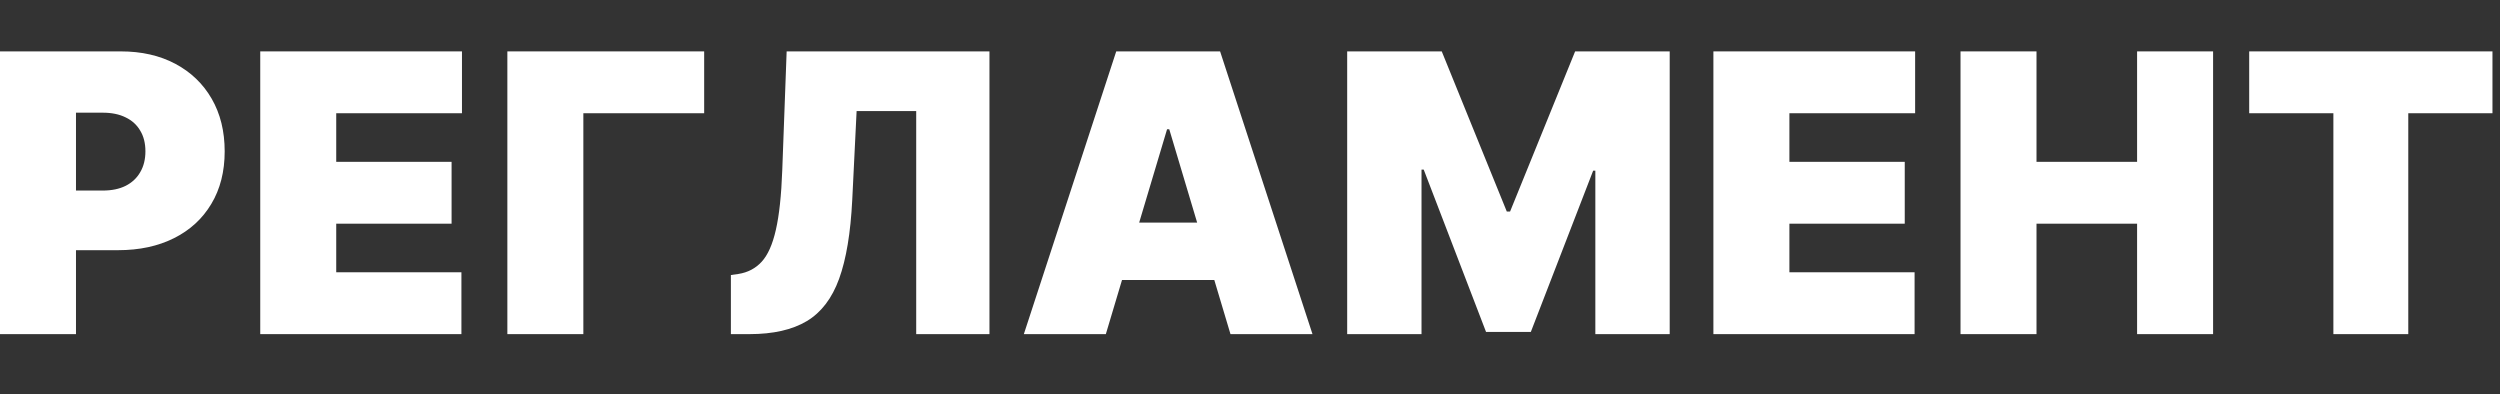
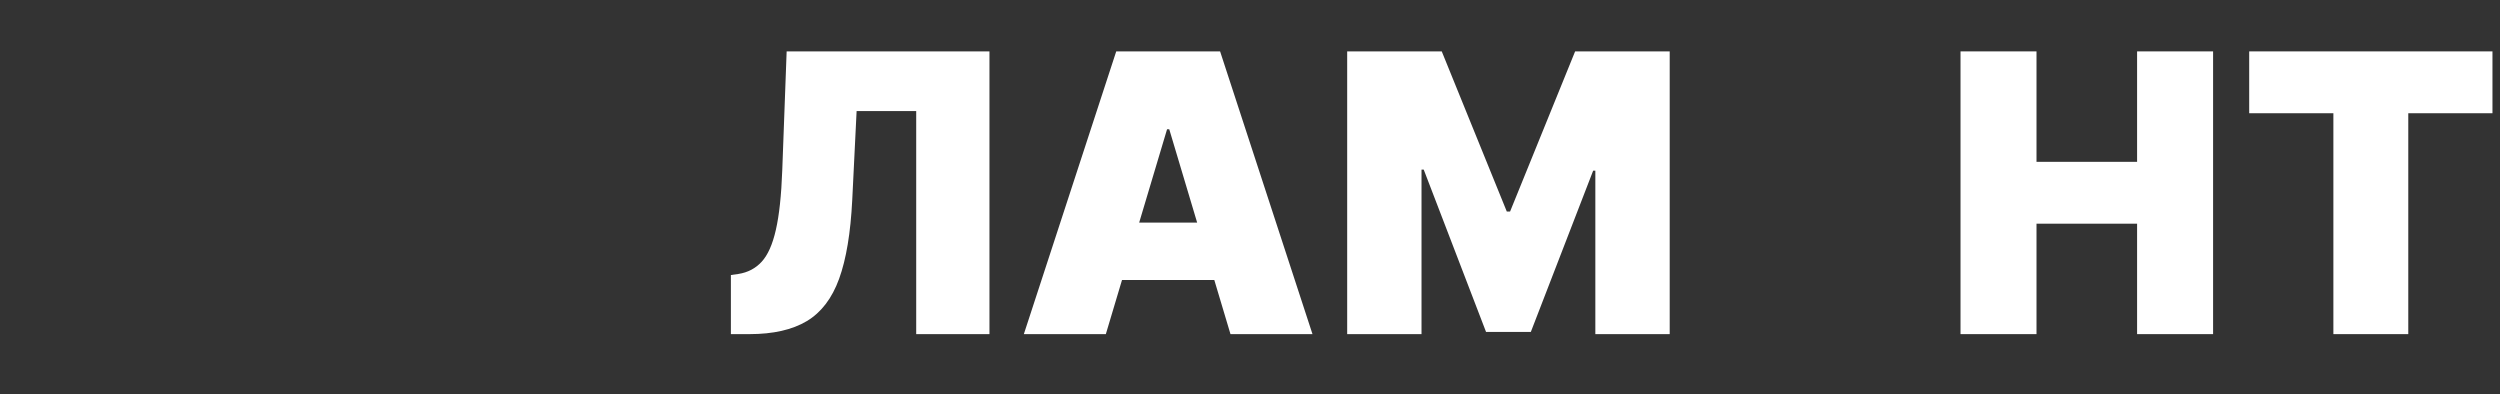
<svg xmlns="http://www.w3.org/2000/svg" width="203" height="32" viewBox="0 0 203 32" fill="none">
  <rect x="0" y="0" width="203" height="32" fill="#333333" stroke="none" />
-   <path d="M0 27.131V4.173H9.81C11.497 4.173 12.973 4.51 14.238 5.182C15.503 5.855 16.487 6.8 17.19 8.018C17.893 9.236 18.244 10.66 18.244 12.289C18.244 13.933 17.882 15.357 17.157 16.56C16.439 17.763 15.429 18.69 14.127 19.34C12.832 19.99 11.319 20.315 9.588 20.315H3.729V15.473H8.345C9.07 15.473 9.688 15.345 10.199 15.091C10.716 14.83 11.112 14.46 11.386 13.982C11.667 13.503 11.808 12.939 11.808 12.289C11.808 11.631 11.667 11.071 11.386 10.608C11.112 10.137 10.716 9.778 10.199 9.531C9.688 9.277 9.07 9.15 8.345 9.15H6.17V27.131H0Z" fill="white" />
-   <path d="M21.132 27.131V4.173H37.512V9.195H27.302V13.141H36.668V18.163H27.302V22.109H37.467V27.131H21.132Z" fill="white" />
-   <path d="M57.178 4.173V9.195H47.368V27.131H41.198V4.173H57.178Z" fill="white" />
  <path d="M59.348 27.131V22.333L59.969 22.243C60.724 22.124 61.349 21.795 61.845 21.257C62.348 20.711 62.732 19.848 62.999 18.667C63.272 17.479 63.446 15.861 63.52 13.813L63.876 4.173H80.344V27.131H74.396V9.016H69.557L69.202 16.235C69.069 18.91 68.714 21.044 68.137 22.635C67.56 24.227 66.683 25.374 65.507 26.077C64.33 26.779 62.781 27.131 60.857 27.131H59.348Z" fill="white" />
  <path d="M89.794 27.131H83.136L90.638 4.173H99.072L106.574 27.131H99.915L94.943 10.495H94.766L89.794 27.131ZM88.551 18.073H101.069V22.736H88.551V18.073Z" fill="white" />
  <path d="M109.391 4.173H117.07L122.352 17.177H122.618L127.9 4.173H135.58V27.131H129.542V13.858H129.365L124.304 26.951H120.666L115.605 13.769H115.427V27.131H109.391V4.173Z" fill="white" />
-   <path d="M139.128 27.131V4.173H155.508V9.195H145.299V13.141H154.665V18.163H145.299V22.109H155.464V27.131H139.128Z" fill="white" />
  <path d="M159.194 27.131V4.173H165.364V13.141H173.532V4.173H179.703V27.131H173.532V18.163H165.364V27.131H159.194Z" fill="white" />
  <path d="M182.635 9.195V4.173H202.388V9.195H195.552V27.131H189.471V9.195H182.635Z" fill="white" />
</svg>